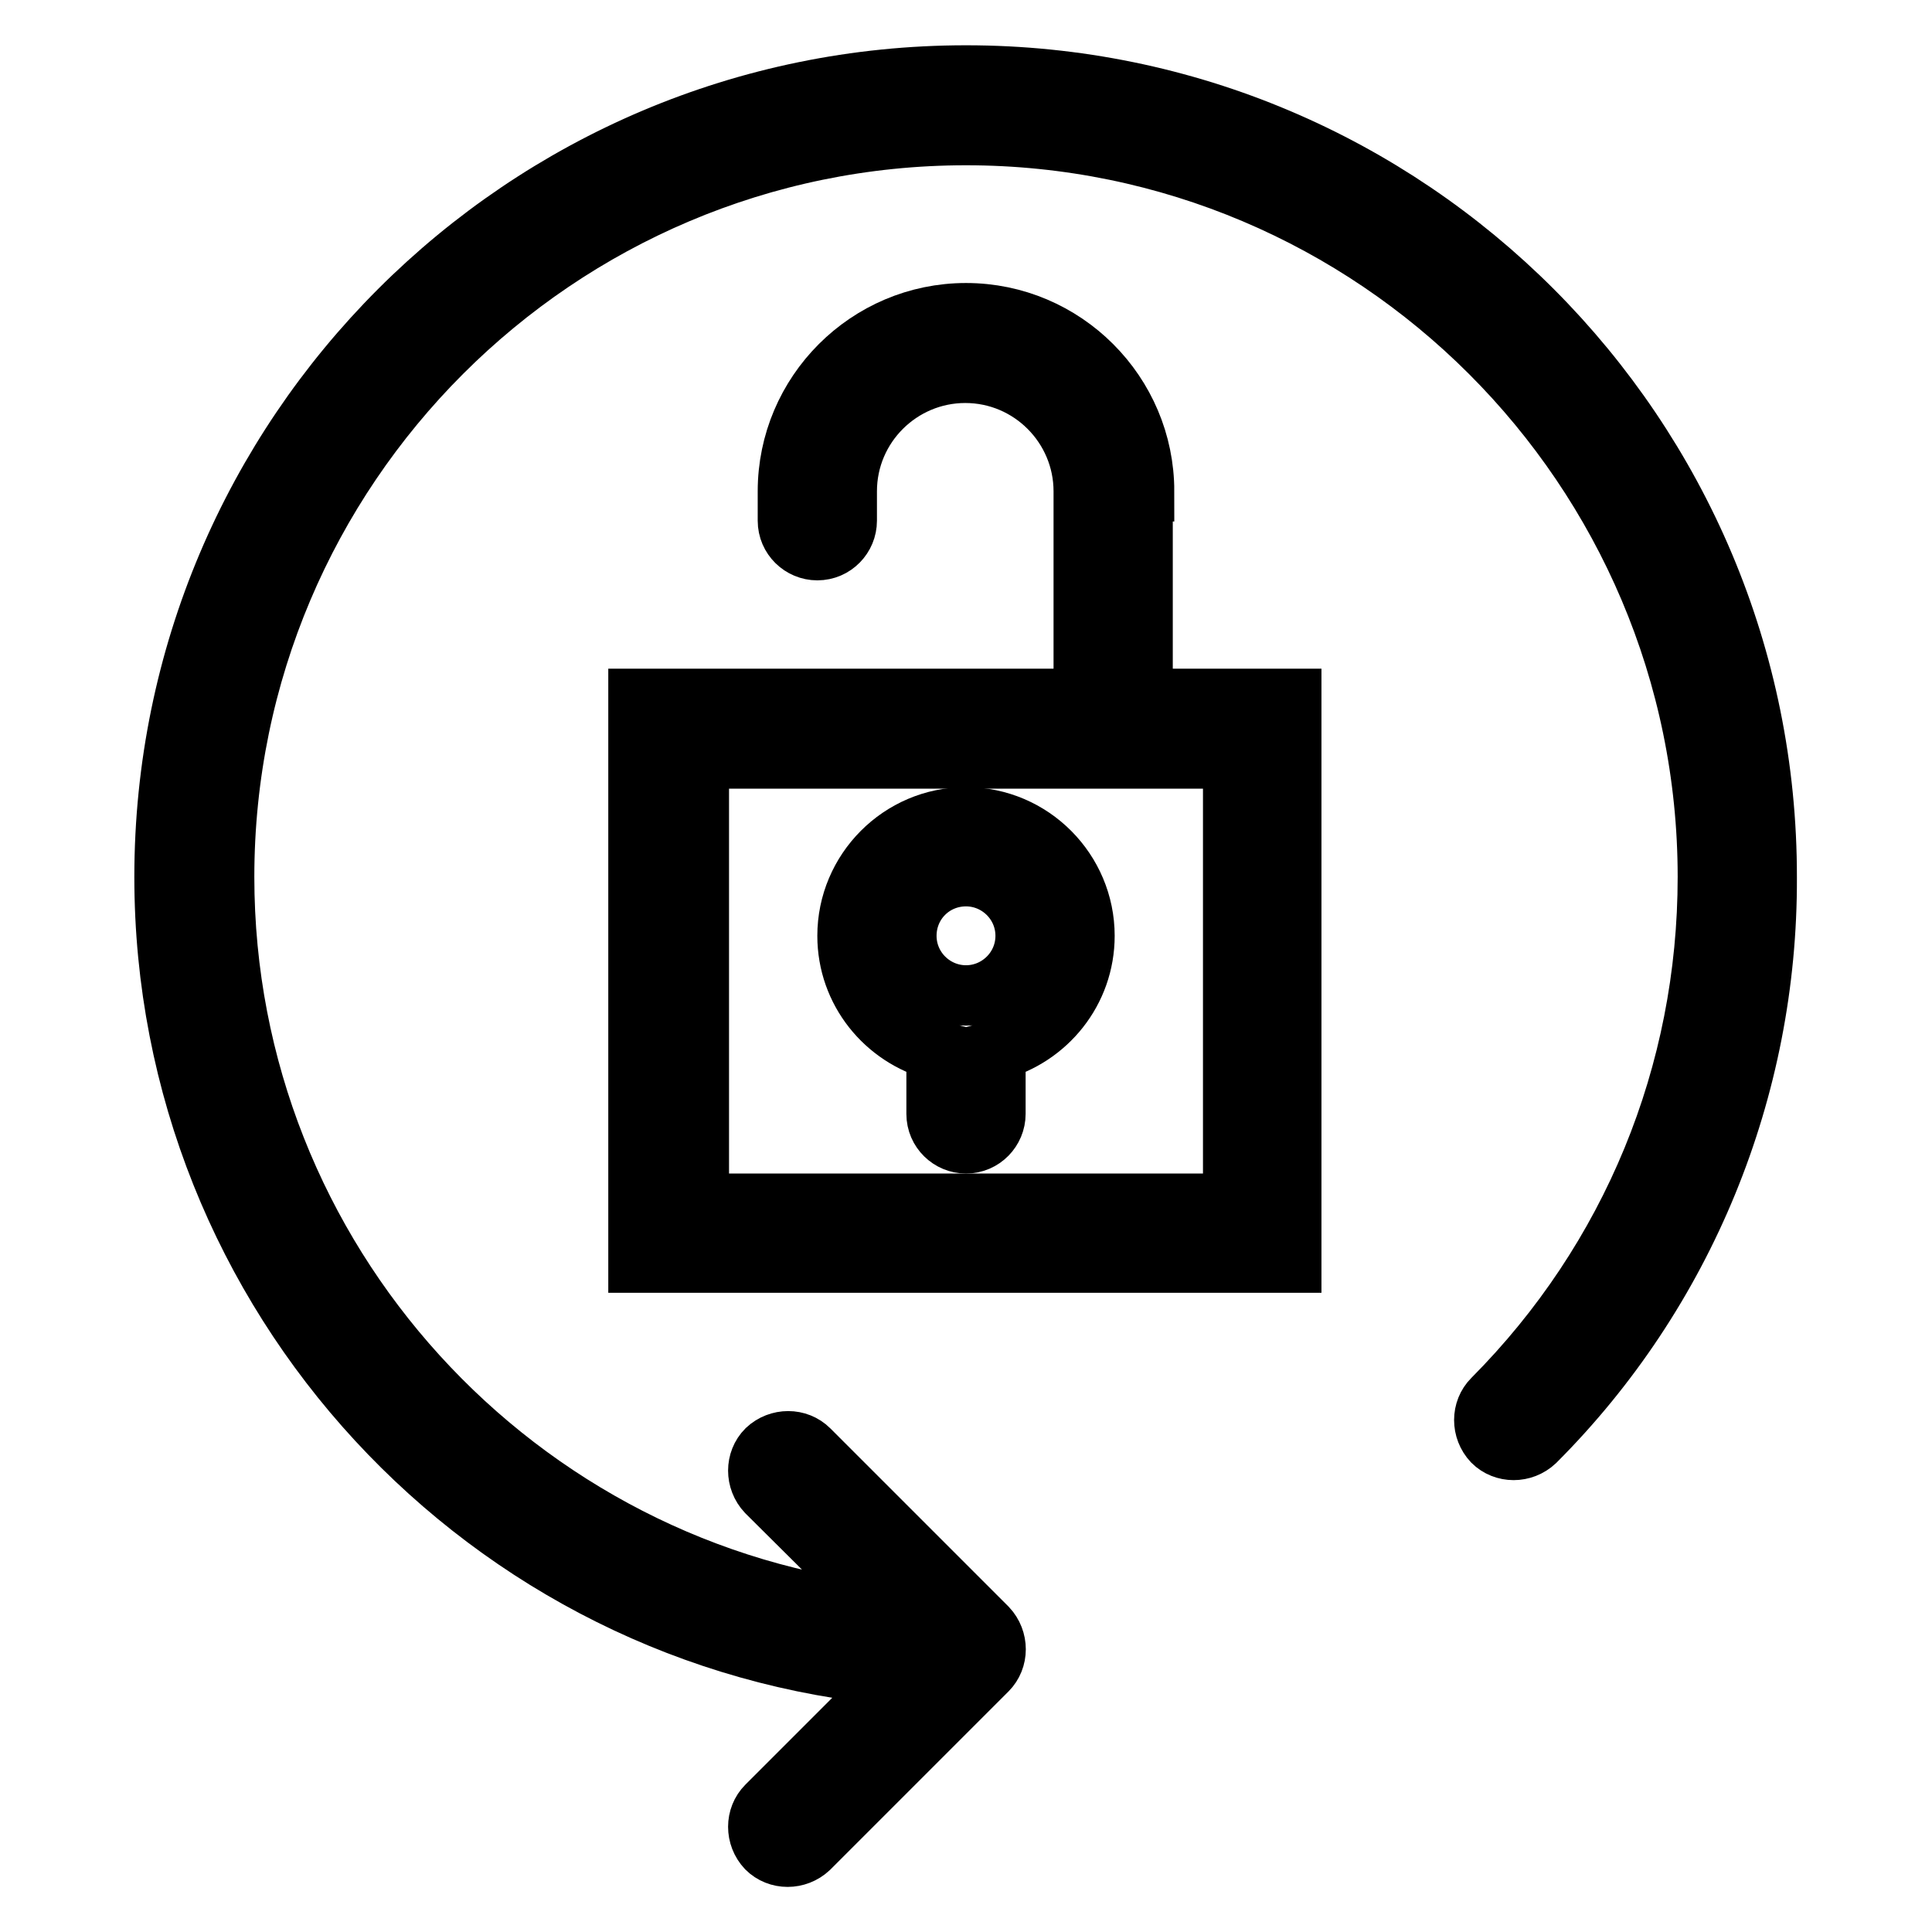
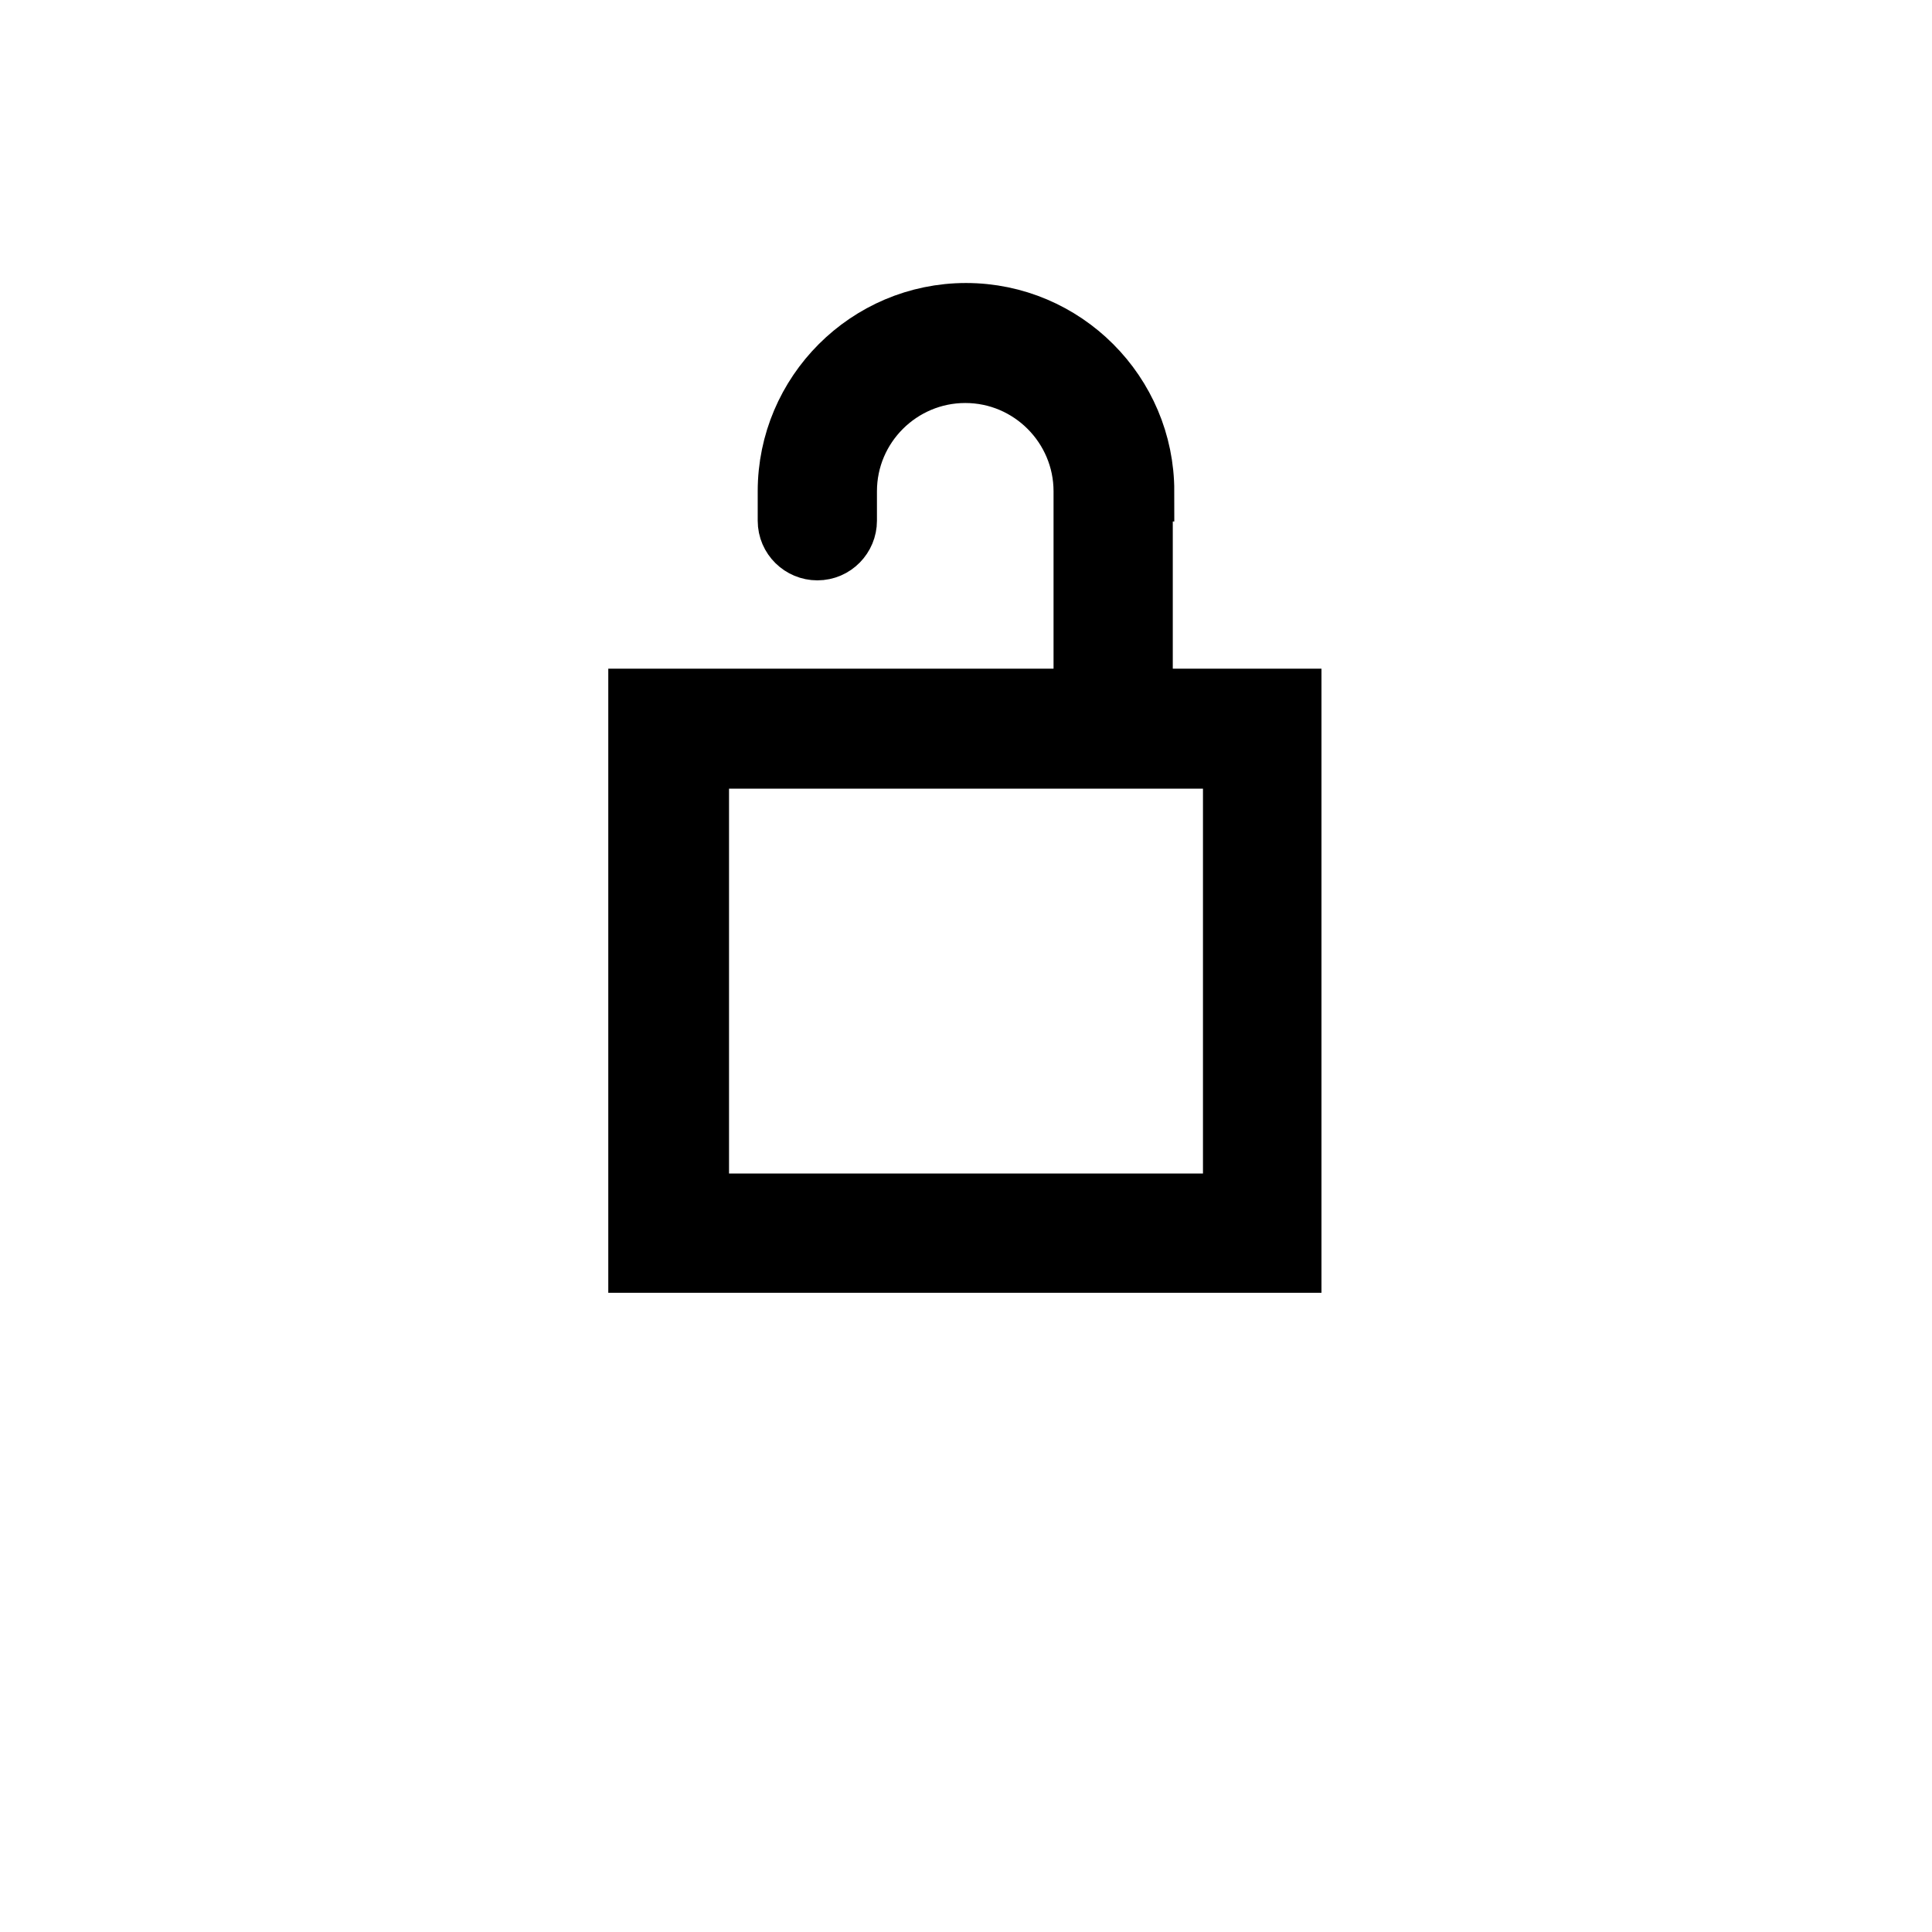
<svg xmlns="http://www.w3.org/2000/svg" version="1.1" x="0px" y="0px" viewBox="0 0 256 256" enable-background="new 0 0 256 256" xml:space="preserve">
  <g>
    <path stroke-width="8" fill-opacity="0" stroke="#000000" d="M151.6,65.1c0-13-10.6-23.6-23.6-23.6c-13,0-23.6,10.6-23.6,23.6V69c0,2.2,1.8,3.9,3.9,3.9 c2.2,0,3.9-1.8,3.9-3.9v-3.9c0-8.7,7.1-15.7,15.7-15.7c8.7,0,15.7,7.1,15.7,15.7v27.5h-59v74.7h86.5V92.6h-19.7V65.1L151.6,65.1z  M163.4,159.5H92.6v-59h70.8V159.5z" />
-     <path stroke-width="8" fill-opacity="0" stroke="#000000" d="M128,108.3c-8.7,0-15.7,7.1-15.7,15.7c0,7.3,5,13.4,11.8,15.2v8.4c0,2.2,1.8,3.9,3.9,3.9 c2.2,0,3.9-1.8,3.9-3.9v-8.4c6.8-1.8,11.8-7.9,11.8-15.2C143.7,115.4,136.7,108.3,128,108.3z M128,131.9c-4.3,0-7.9-3.5-7.9-7.9 s3.5-7.9,7.9-7.9c4.3,0,7.9,3.5,7.9,7.9S132.3,131.9,128,131.9z" />
-     <path stroke-width="8" fill-opacity="0" stroke="#000000" d="M128,10C69.4,10,21.8,57.6,21.8,116.2c0,55.5,42.8,101.2,97.1,105.8l-17.3,17.3c-1.5,1.5-1.5,4,0,5.6 c1.5,1.5,4,1.5,5.6,0l23.6-23.6c1.5-1.5,1.5-4,0-5.6c0,0,0,0,0,0l-23.6-23.6c-1.5-1.5-4-1.5-5.6,0c-1.5,1.5-1.5,4,0,5.6L118,214 c-49.5-5-88.3-47-88.3-97.8c0-54.2,44.1-98.3,98.3-98.3c54.2,0,98.3,44.1,98.3,98.3c0,26.1-10.1,50.7-28.5,69.2 c-1.5,1.5-1.5,4,0,5.6c1.5,1.5,4,1.5,5.6,0c19.8-19.8,30.8-46.7,30.7-74.7C234.2,57.6,186.6,10,128,10z" />
  </g>
</svg>